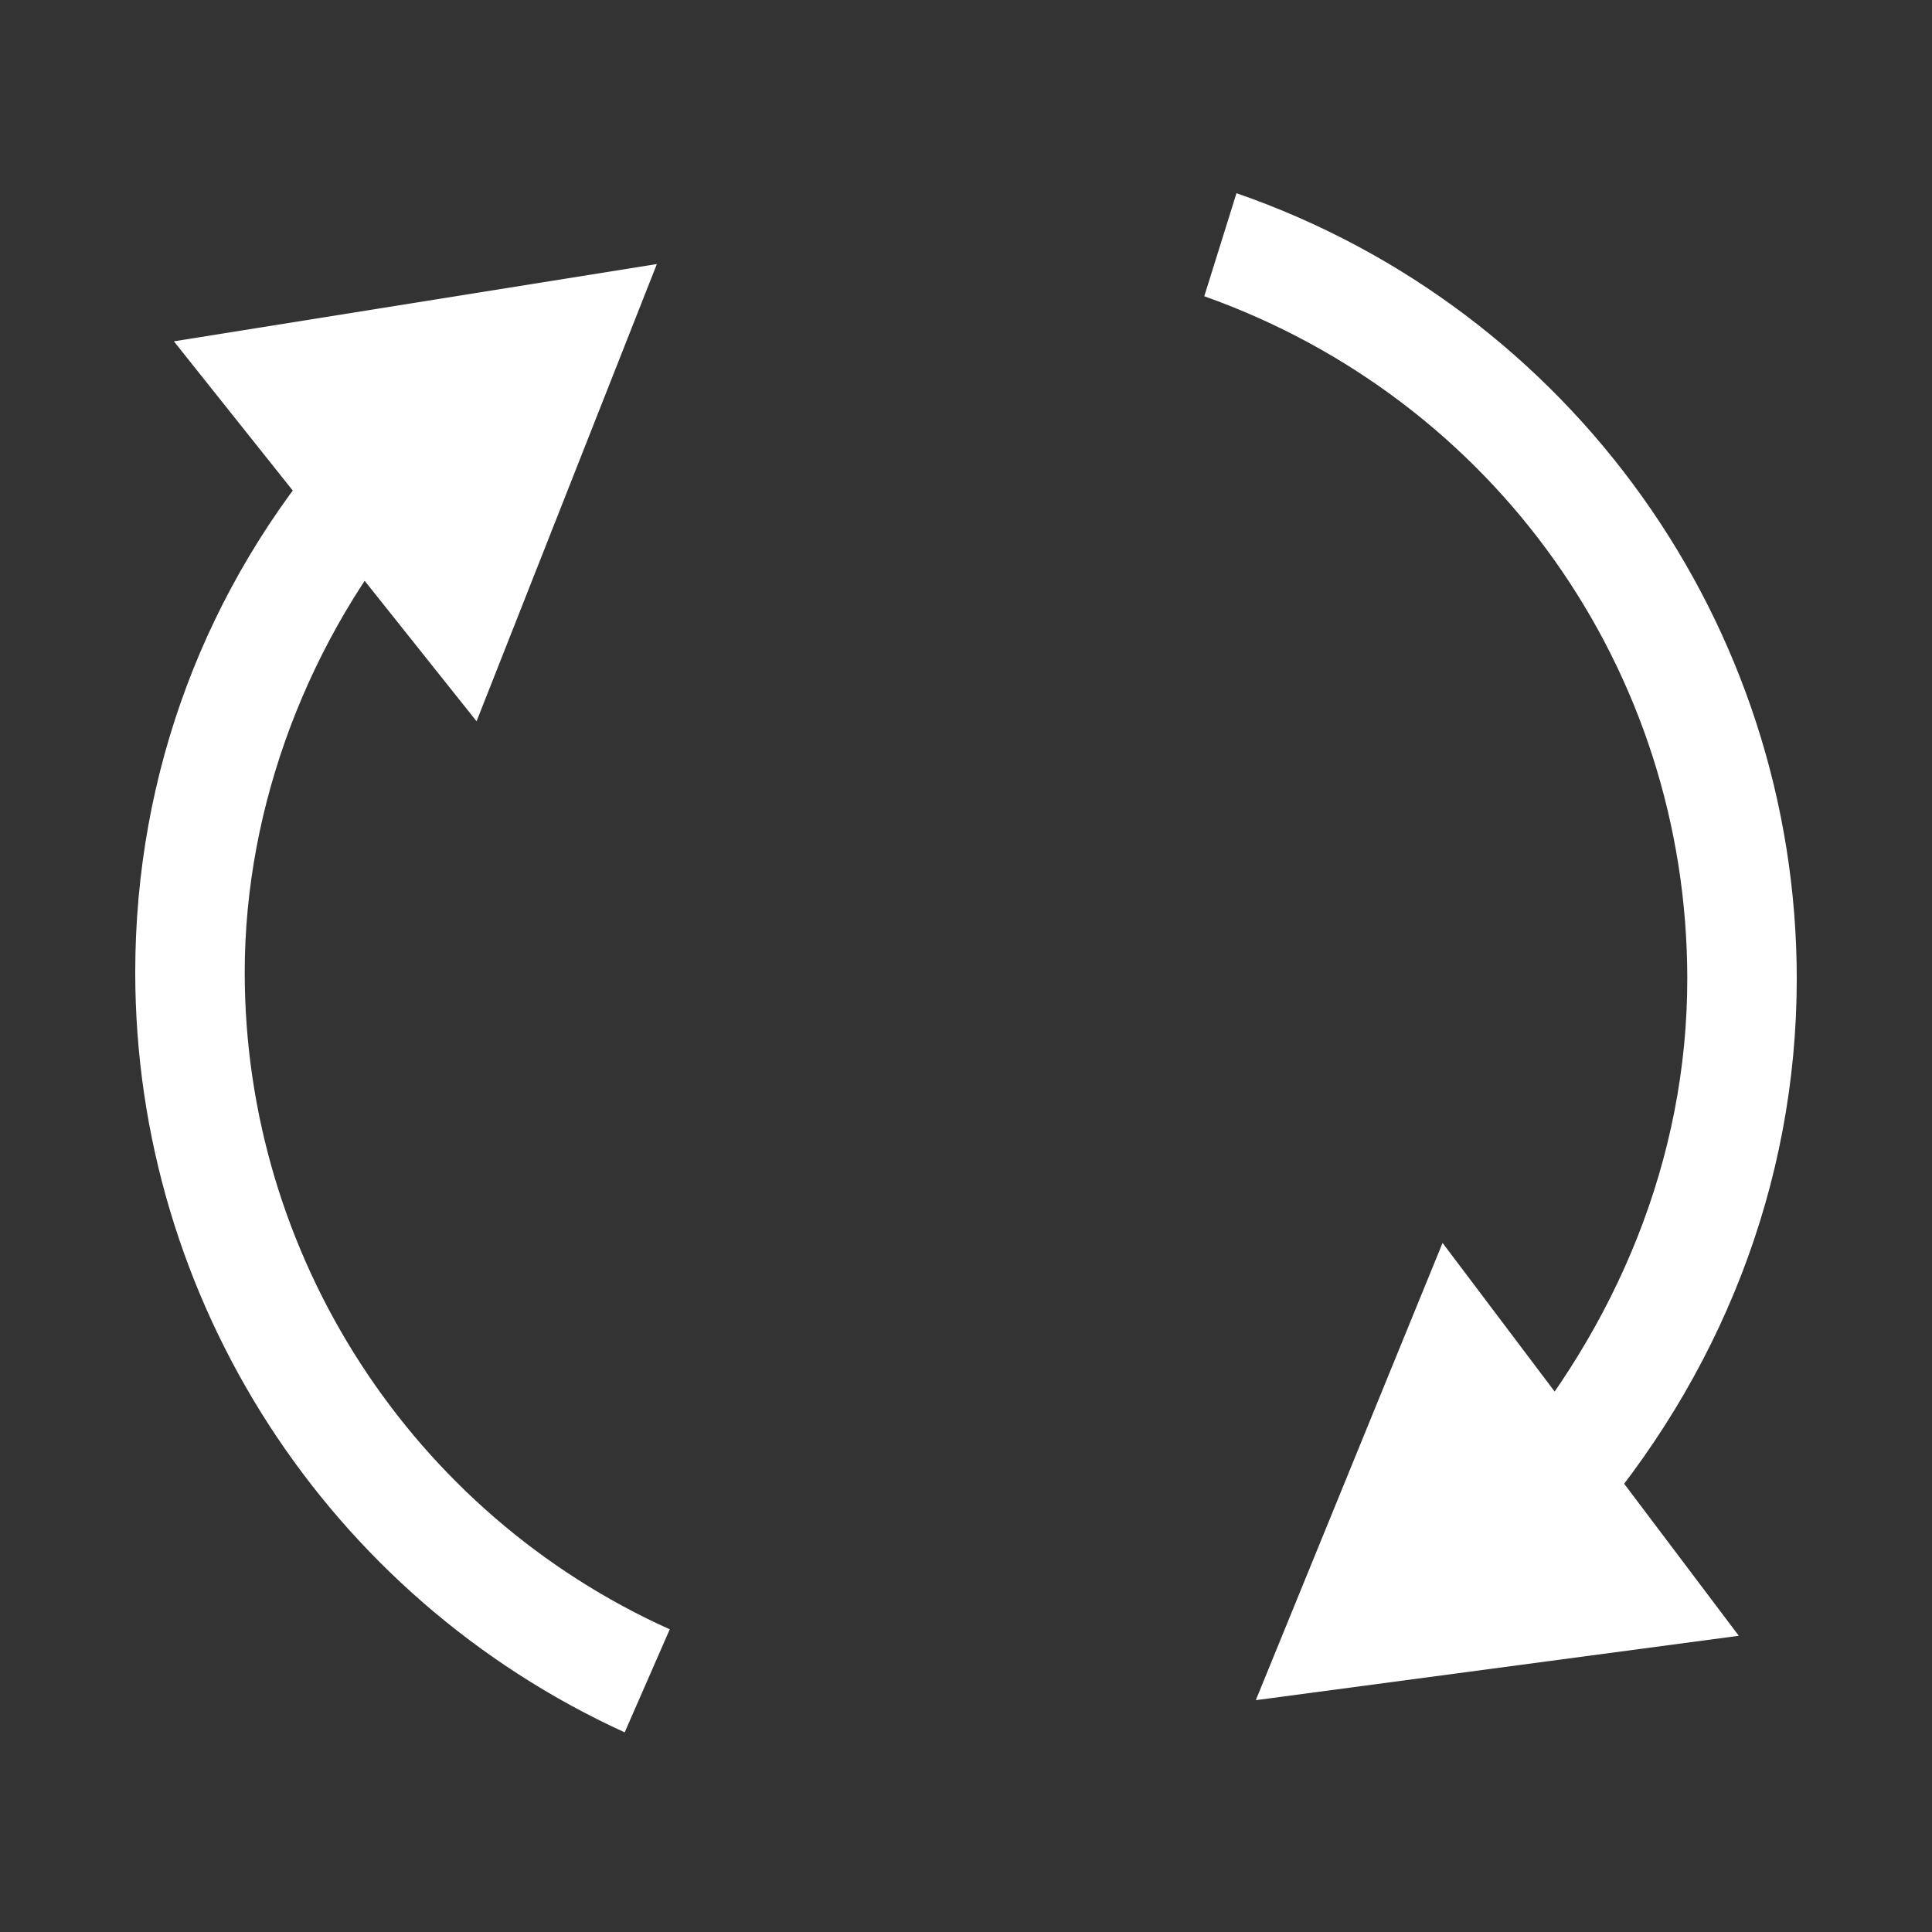
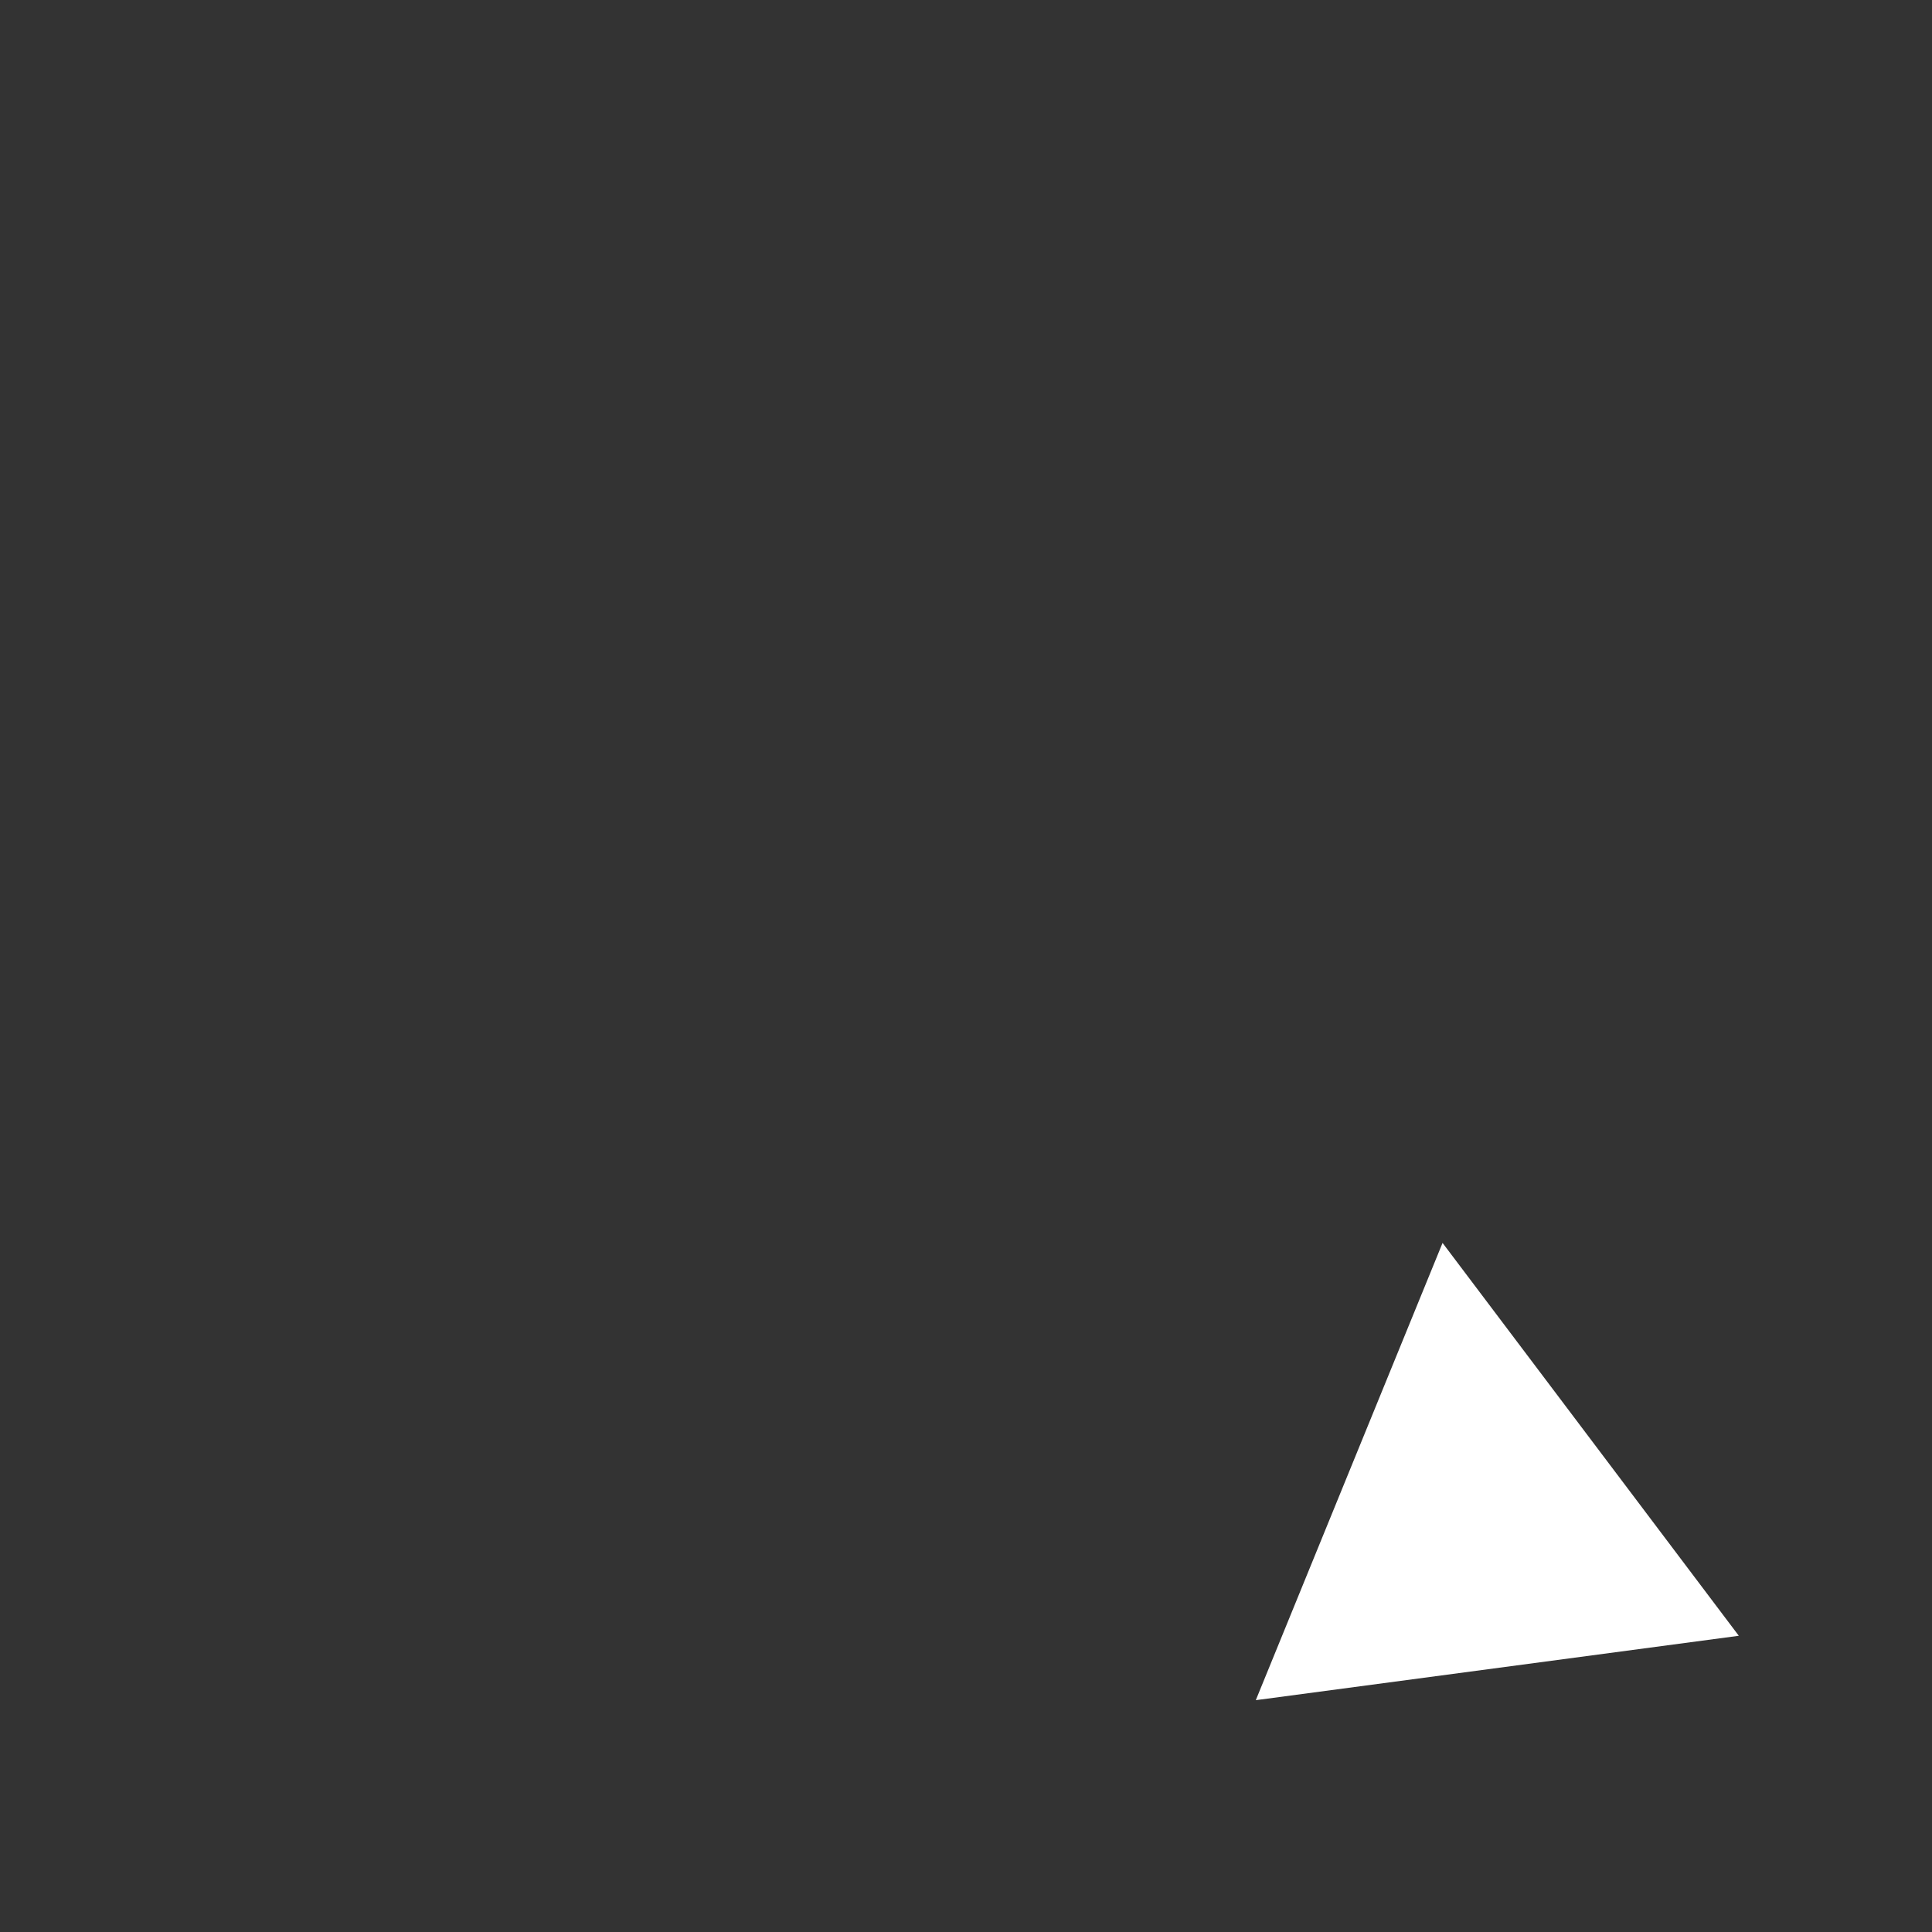
<svg xmlns="http://www.w3.org/2000/svg" version="1.2" baseProfile="tiny" id="layer" x="0px" y="0px" viewBox="0 0 30 30" xml:space="preserve">
  <rect x="0" y="0" width="30" height="30" fill="#333333" stroke="none" />
  <g>
-     <path fill="#FFFFFF" d="M24.6,23.8l-1.3-1.1c1.8-2.1,2.9-4.7,2.9-7.5c0-4.8-3-9-7.5-10.6L19.2,3c5.2,1.8,8.7,6.7,8.7,12.2   C27.9,18.4,26.7,21.4,24.6,23.8z" />
    <g>
      <polygon fill="#FFFFFF" points="22.4,19.3 19.5,26.4 27,25.4   " />
    </g>
  </g>
  <g>
-     <path fill="#FFFFFF" d="M9.7,26.9c-4.6-2.1-7.6-6.7-7.6-11.8c0-3.1,1.1-6,3.1-8.3l1.3,1.1c-1.7,2-2.7,4.6-2.7,7.2   c0,4.4,2.6,8.4,6.6,10.2L9.7,26.9z" />
    <g>
-       <polygon fill="#FFFFFF" points="7.4,11.2 10.2,4.1 2.7,5.3   " />
-     </g>
+       </g>
  </g>
</svg>